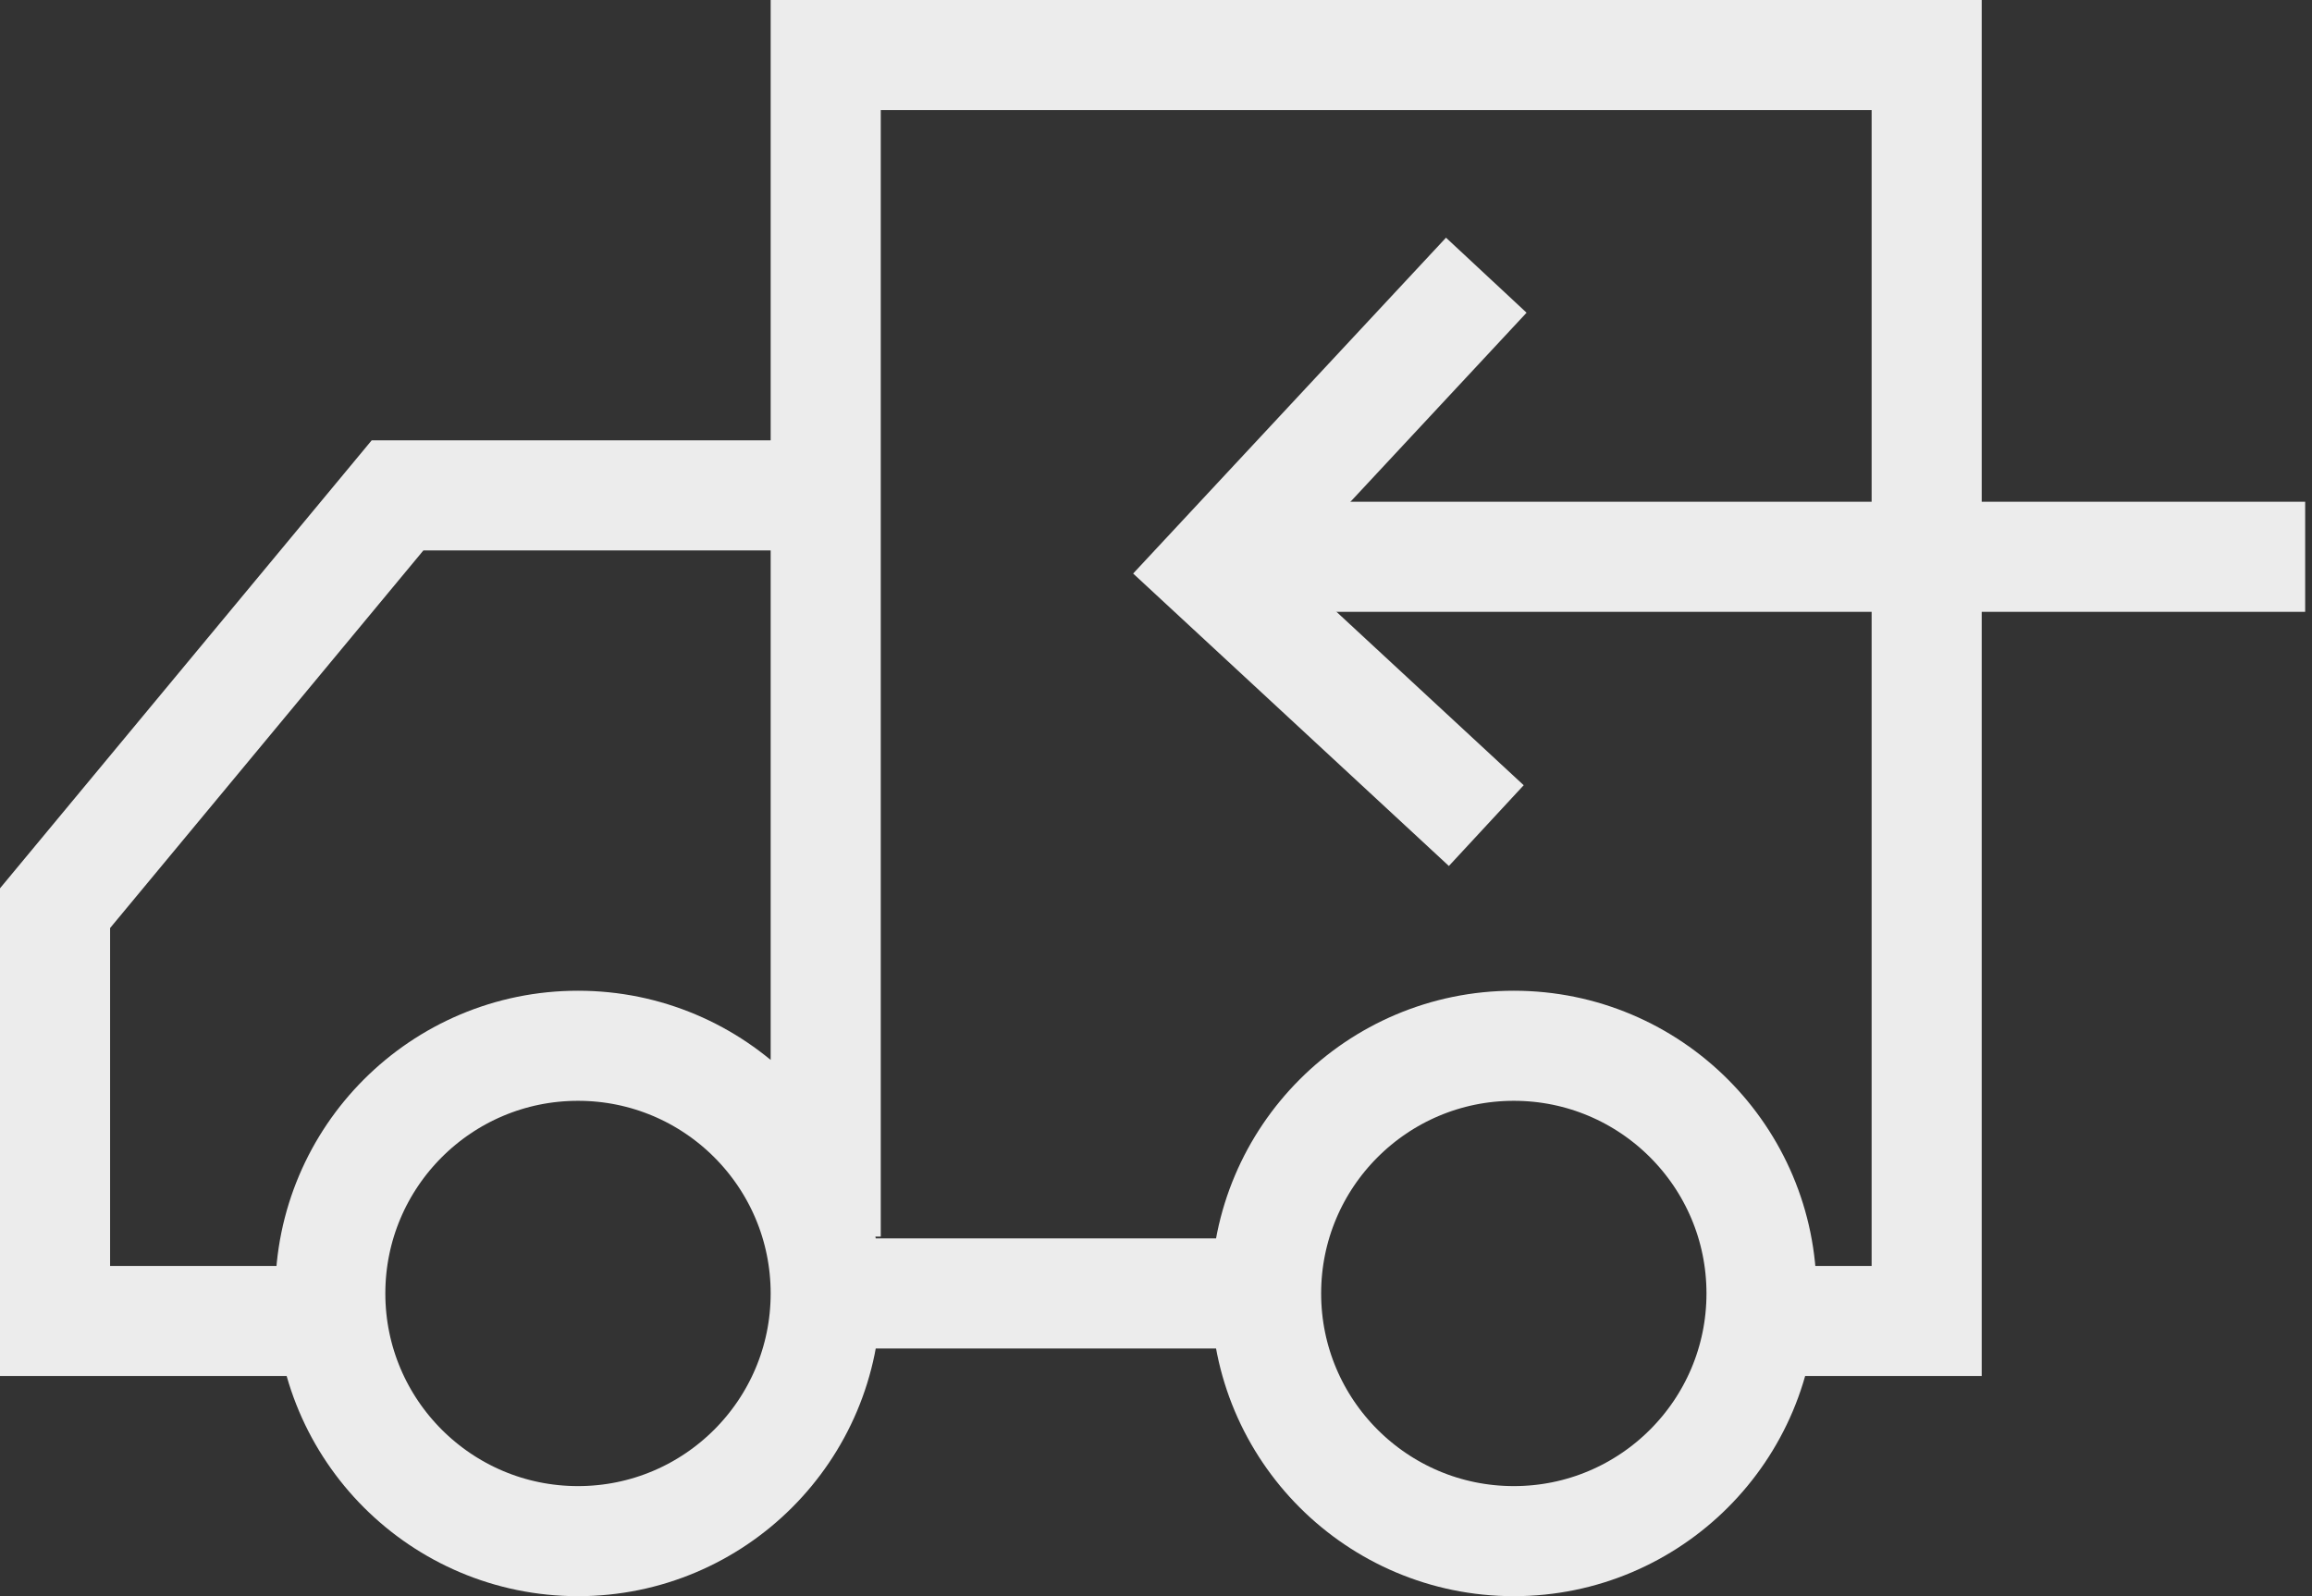
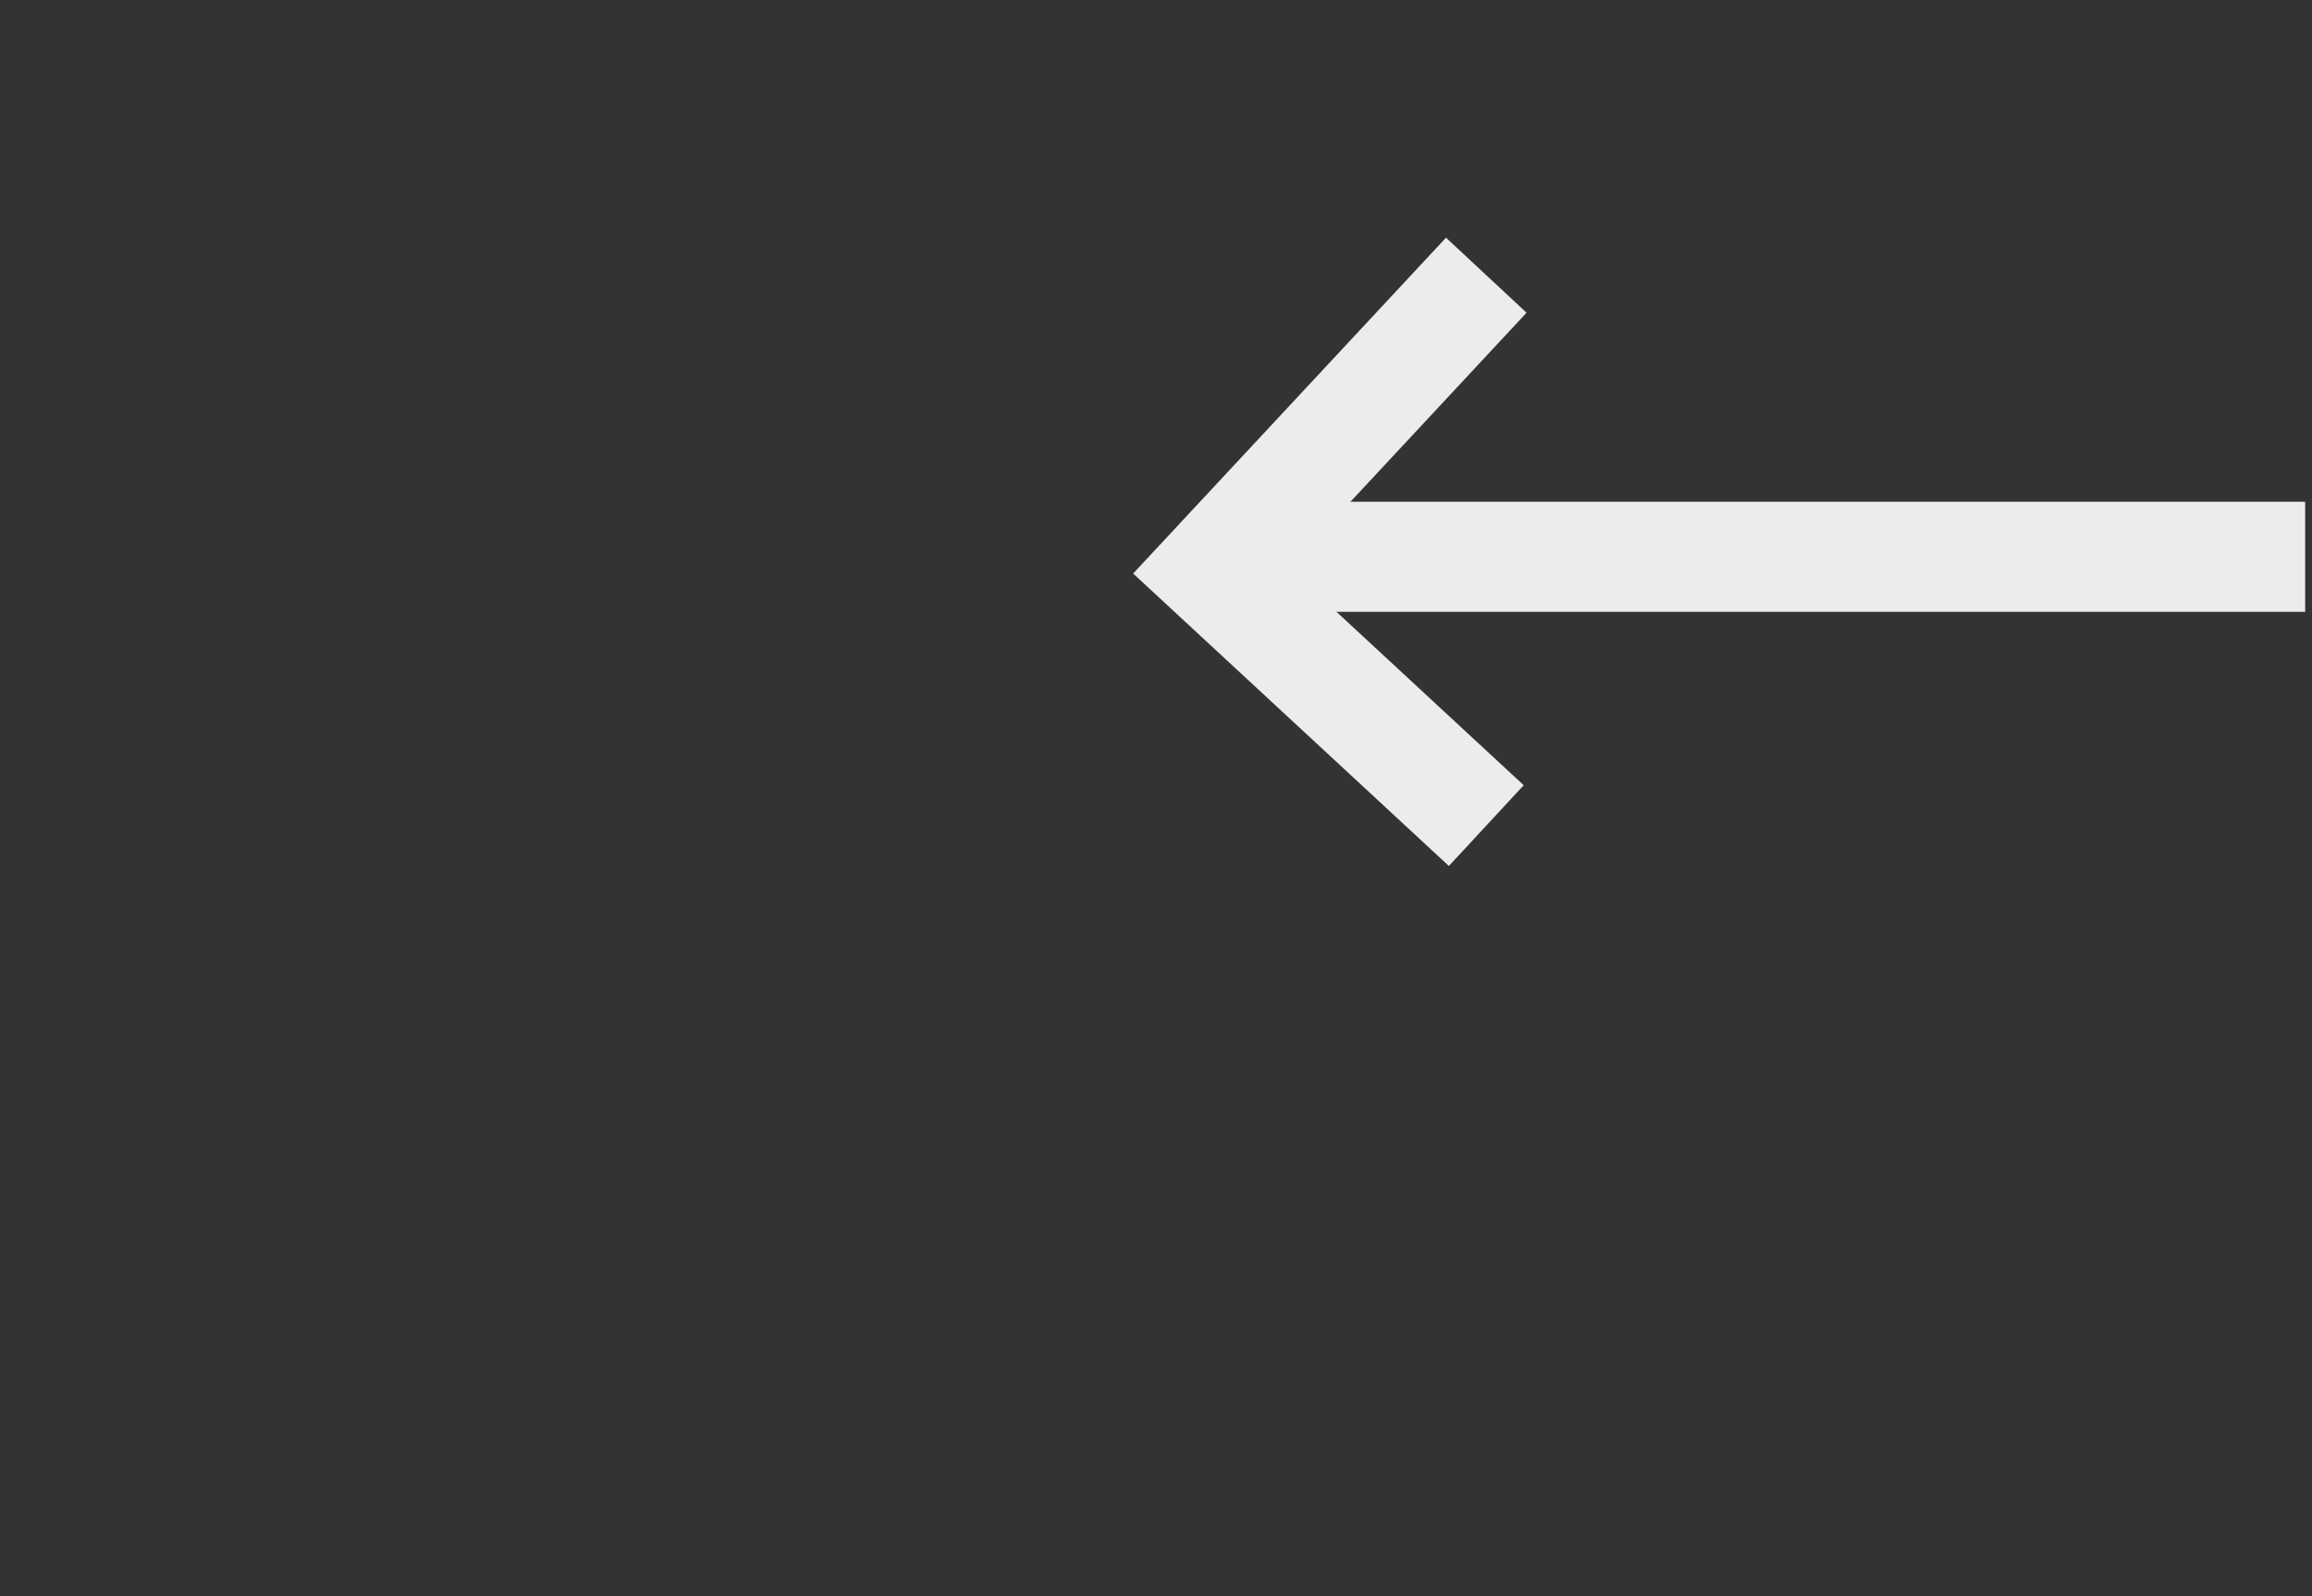
<svg xmlns="http://www.w3.org/2000/svg" width="42px" height="29px" viewBox="0 0 42 29" version="1.1">
  <rect x="0" y="0" width="42" height="29" fill="#333333" stroke="none" />
  <title>Group 14</title>
  <desc>Created with Sketch.</desc>
  <g id="Page-1" stroke="none" stroke-width="1" fill="none" fill-rule="evenodd">
    <g id="Homepage-Var-Copy-2" transform="translate(-1127, -1247)" stroke="#ECECEC" stroke-width="2">
      <g id="Group-14" transform="translate(1128, 1248)">
-         <path d="M3.077,23 L0,23 L0,0 L20,0 L20,21.467 M20,22.5 L12,22.5 M7.5,27 C9.985,27 12,24.985 12,22.5 C12,20.015 9.985,18 7.5,18 C5.015,18 3,20.015 3,22.5 C3,24.985 5.015,27 7.5,27 Z M24.5,27 C26.985,27 29,24.985 29,22.5 C29,20.015 26.985,18 24.5,18 C22.015,18 20,20.015 20,22.5 C20,24.985 22.015,27 24.5,27 Z M20,8 L27.778,8 L34,15.5 L34,23 L29.333,23" id="Path-Copy" transform="translate(17, 13.5) scale(-1, 1) translate(-17, -13.5) " />
        <polyline id="Path-6" points="26 4 21 9.368 26 14" />
        <line x1="21.876" y1="9.116" x2="40.876" y2="9.116" id="Path-7" />
      </g>
    </g>
  </g>
</svg>